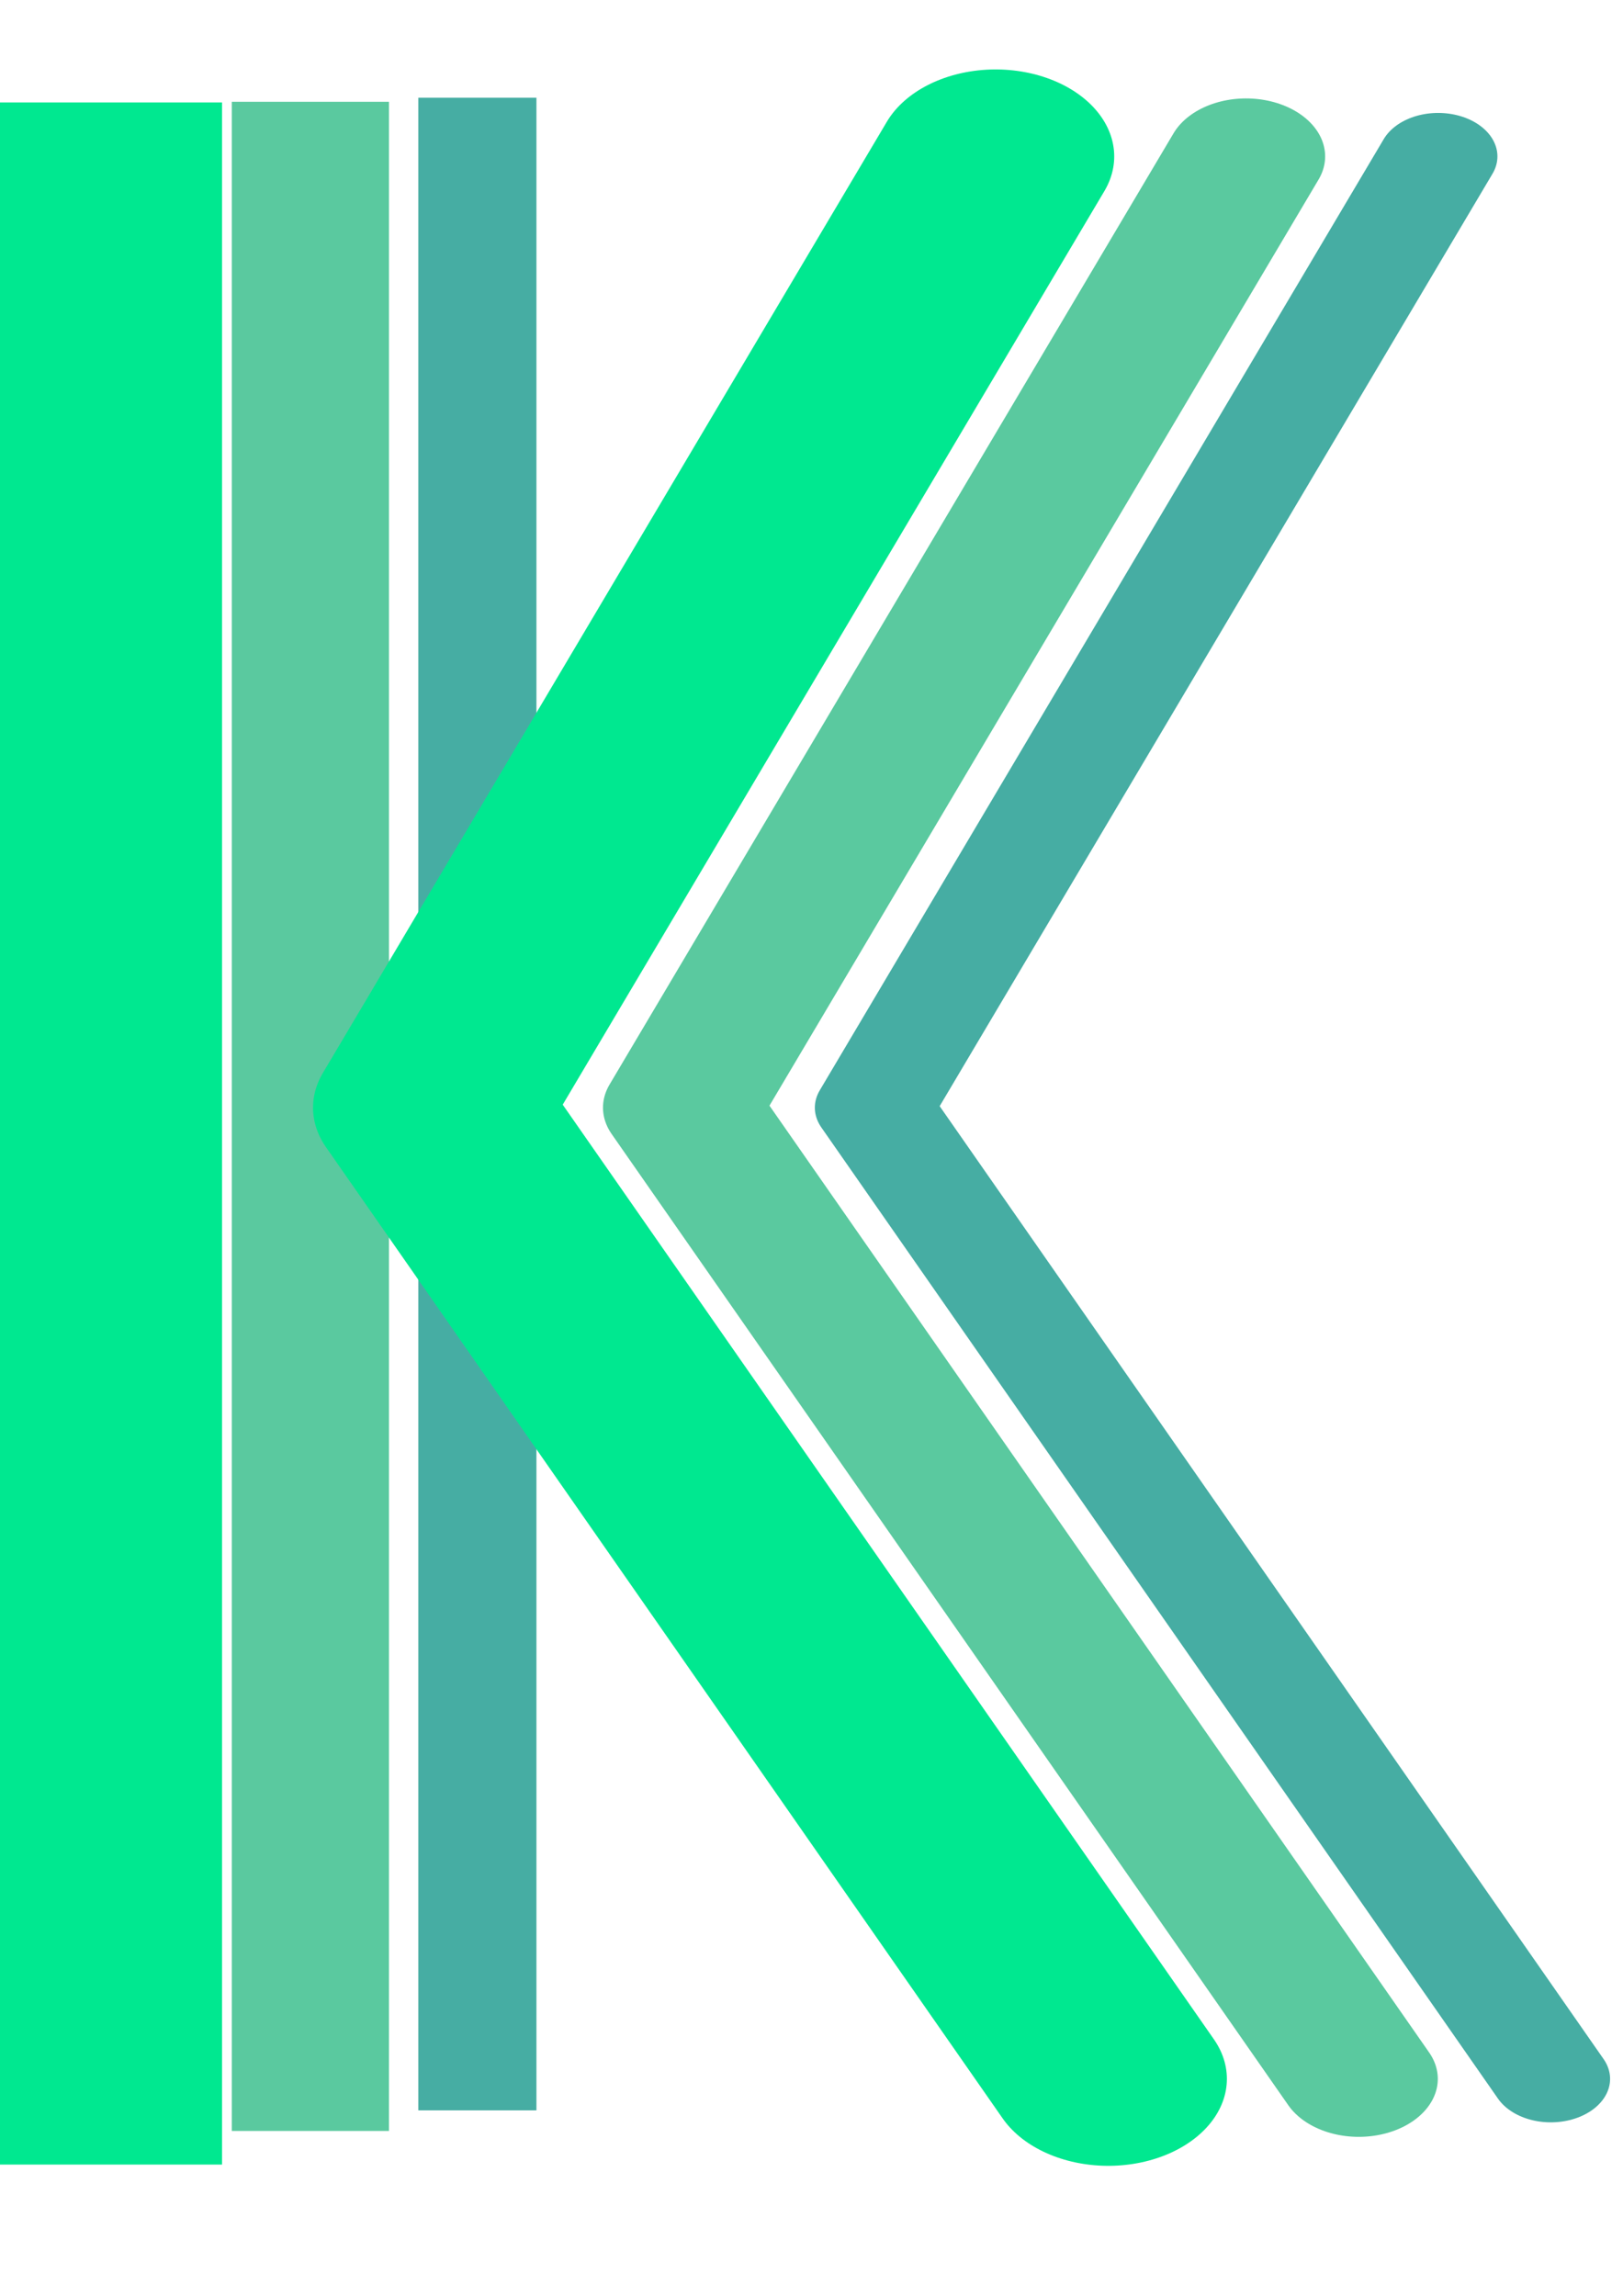
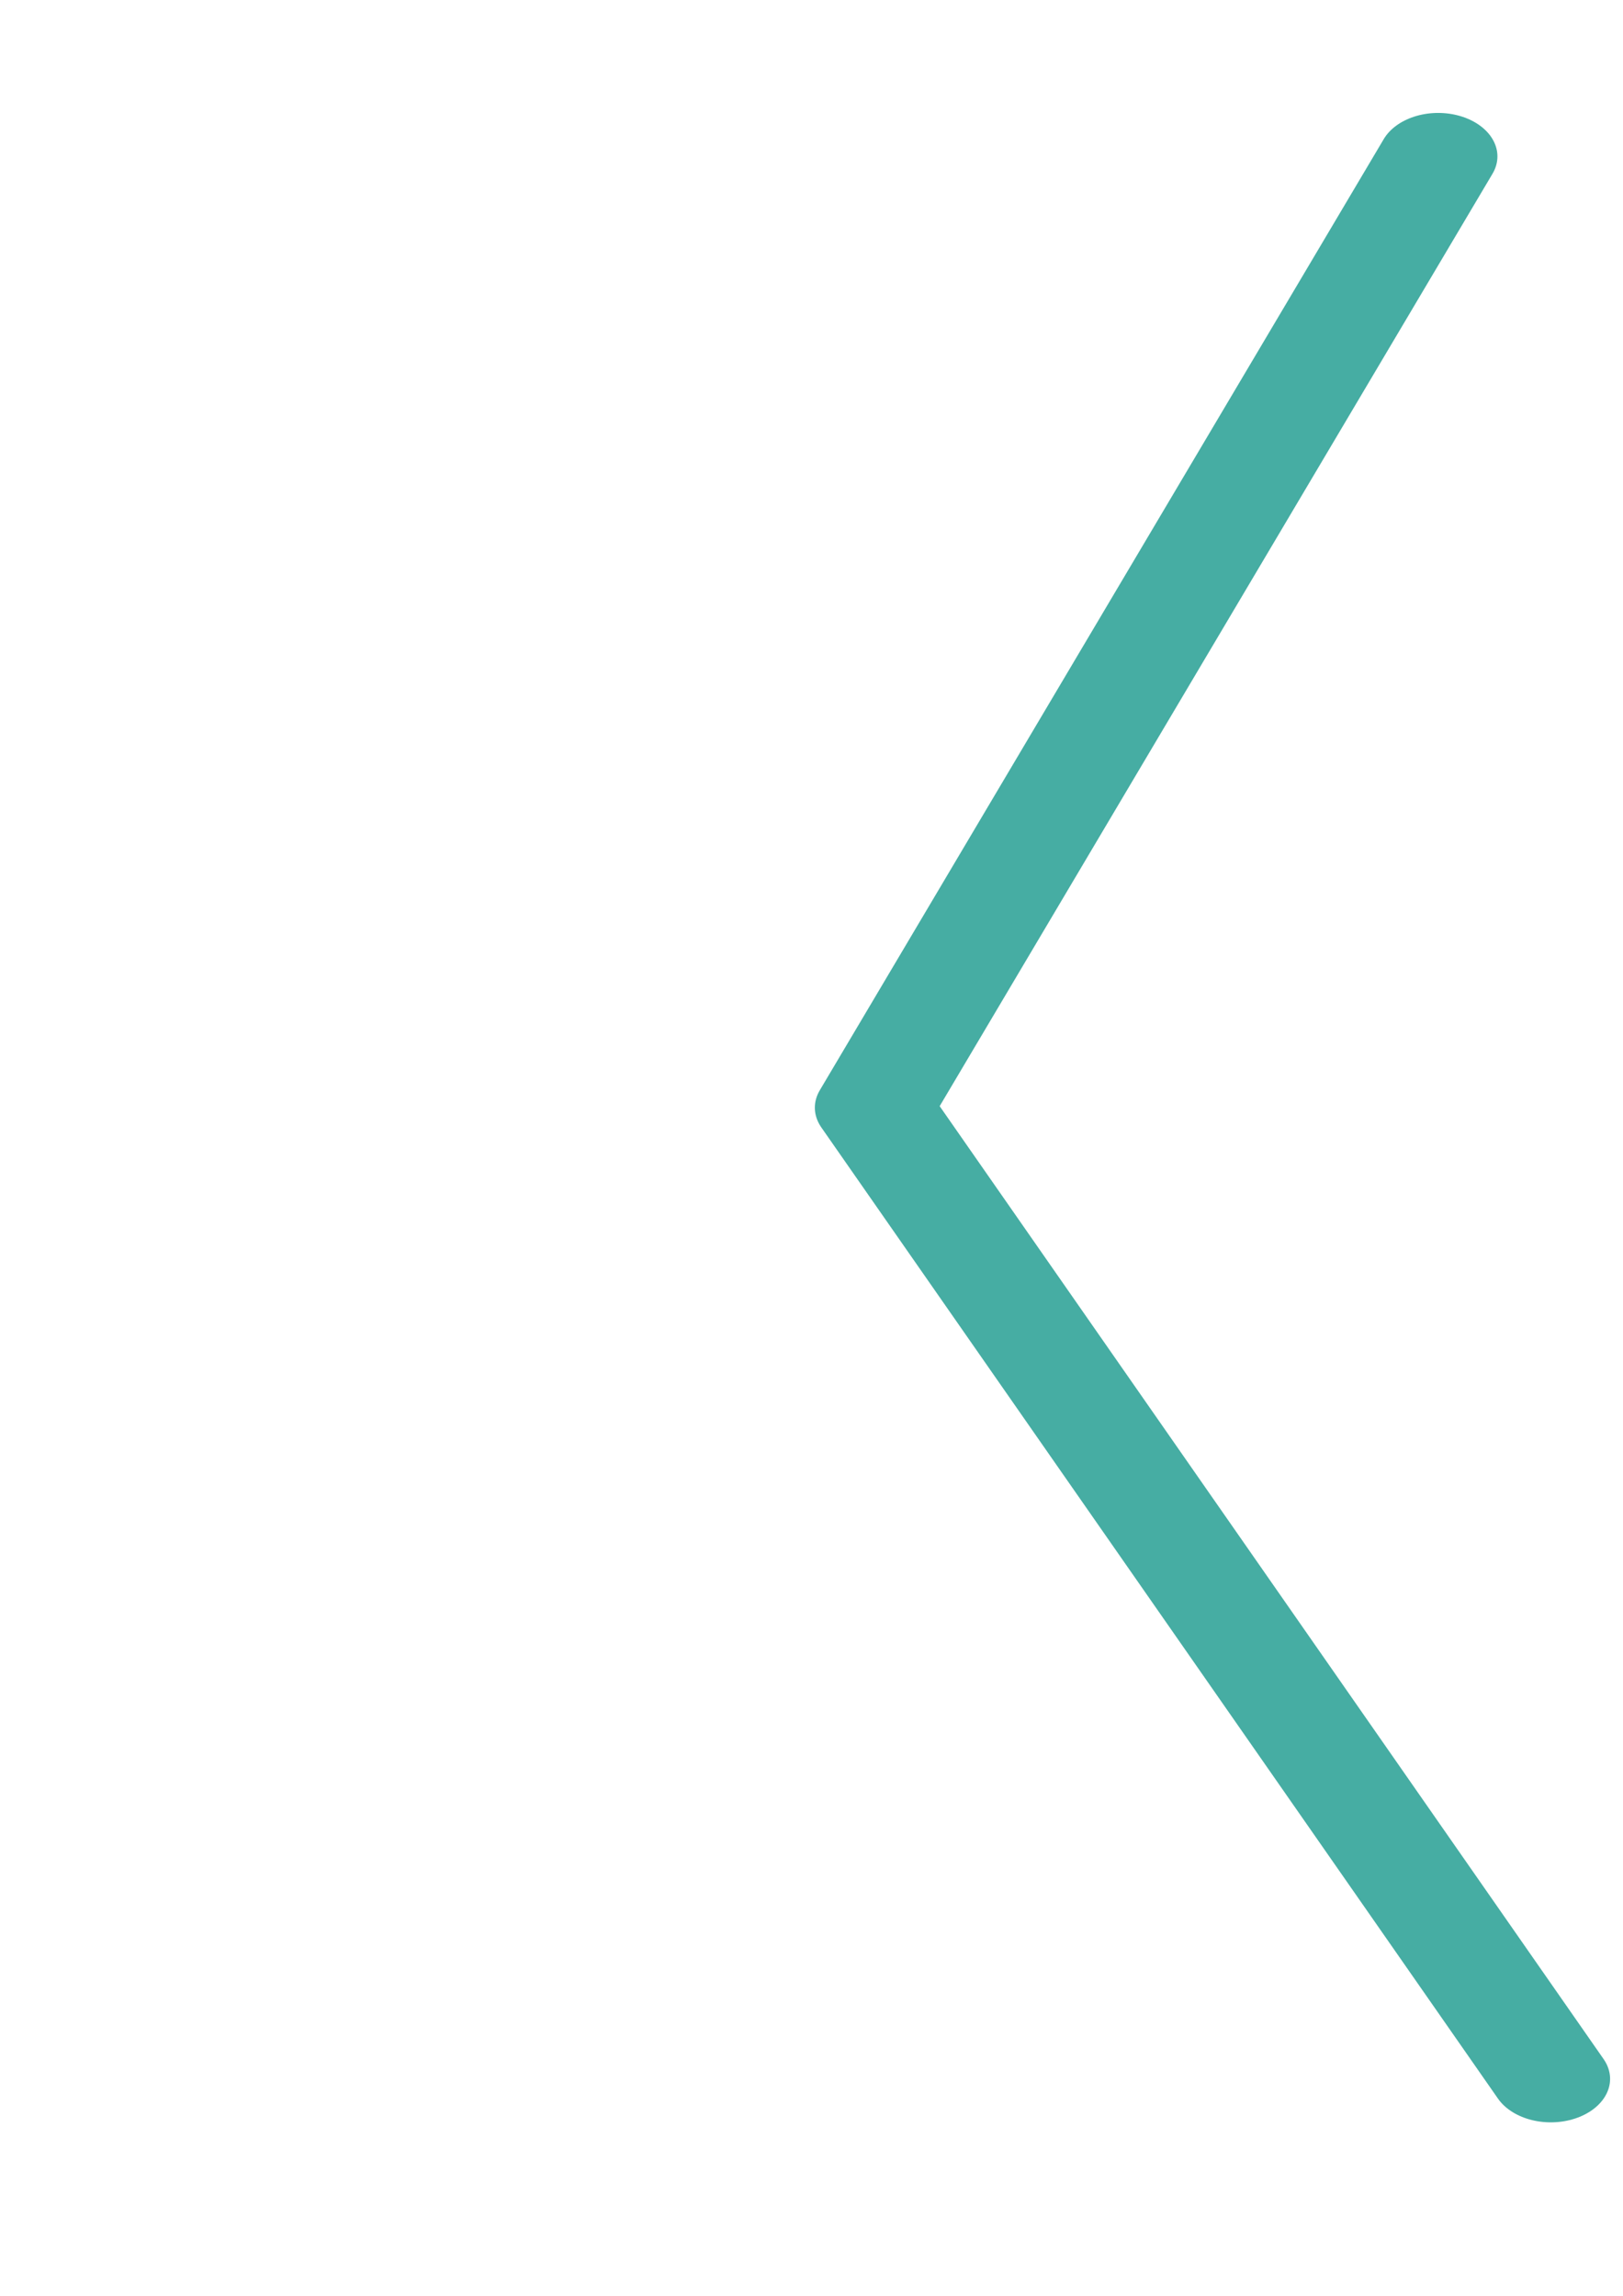
<svg xmlns="http://www.w3.org/2000/svg" width="100%" height="100%" viewBox="0 0 41 58" version="1.1" xml:space="preserve" style="fill-rule:evenodd;clip-rule:evenodd;stroke-linejoin:round;stroke-miterlimit:1.5;">
  <g transform="matrix(1,0,0,1,-40.941,-39.495)">
    <g transform="matrix(0.637,0,0,0.637,11.11,20.14)">
      <g transform="matrix(0.165,0,0,0.125,-16.693,-41.849)">
-         <path d="M410.189,610.373L410.189,1264.67" style="fill:none;stroke:rgb(0,232,144);stroke-width:56.33px;" />
-       </g>
+         </g>
      <g transform="matrix(0.165,0,0,0.123,-8.541,-40.654)">
-         <path d="M410.189,610.373L410.189,1264.67" style="fill:none;stroke:rgb(90,201,159);stroke-width:37.77px;" />
-       </g>
+         </g>
      <g transform="matrix(0.165,0,0,0.122,-1.919,-40.206)">
-         <path d="M410.189,610.373L410.189,1264.67" style="fill:none;stroke:rgb(70,173,163);stroke-width:28.39px;" />
-       </g>
+         </g>
      <g transform="matrix(0.165,0,0,0.121,-16.693,-39.345)">
-         <path d="M624.287,627.545L488.731,939.345L651.366,1257.69" style="fill:none;stroke:rgb(0,232,144);stroke-width:57.01px;stroke-linecap:round;" />
-       </g>
+         </g>
      <g transform="matrix(0.165,0,0,0.121,-6.761,-39.345)">
-         <path d="M624.287,627.545L488.731,939.345L651.366,1257.69" style="fill:none;stroke:rgb(90,201,159);stroke-width:38.01px;stroke-linecap:round;" />
-       </g>
+         </g>
      <g transform="matrix(0.165,0,0,0.121,0.856,-39.345)">
        <path d="M624.287,627.545L488.731,939.345L651.366,1257.69" style="fill:none;stroke:rgb(70,173,163);stroke-width:28.5px;stroke-linecap:round;" />
      </g>
    </g>
  </g>
</svg>